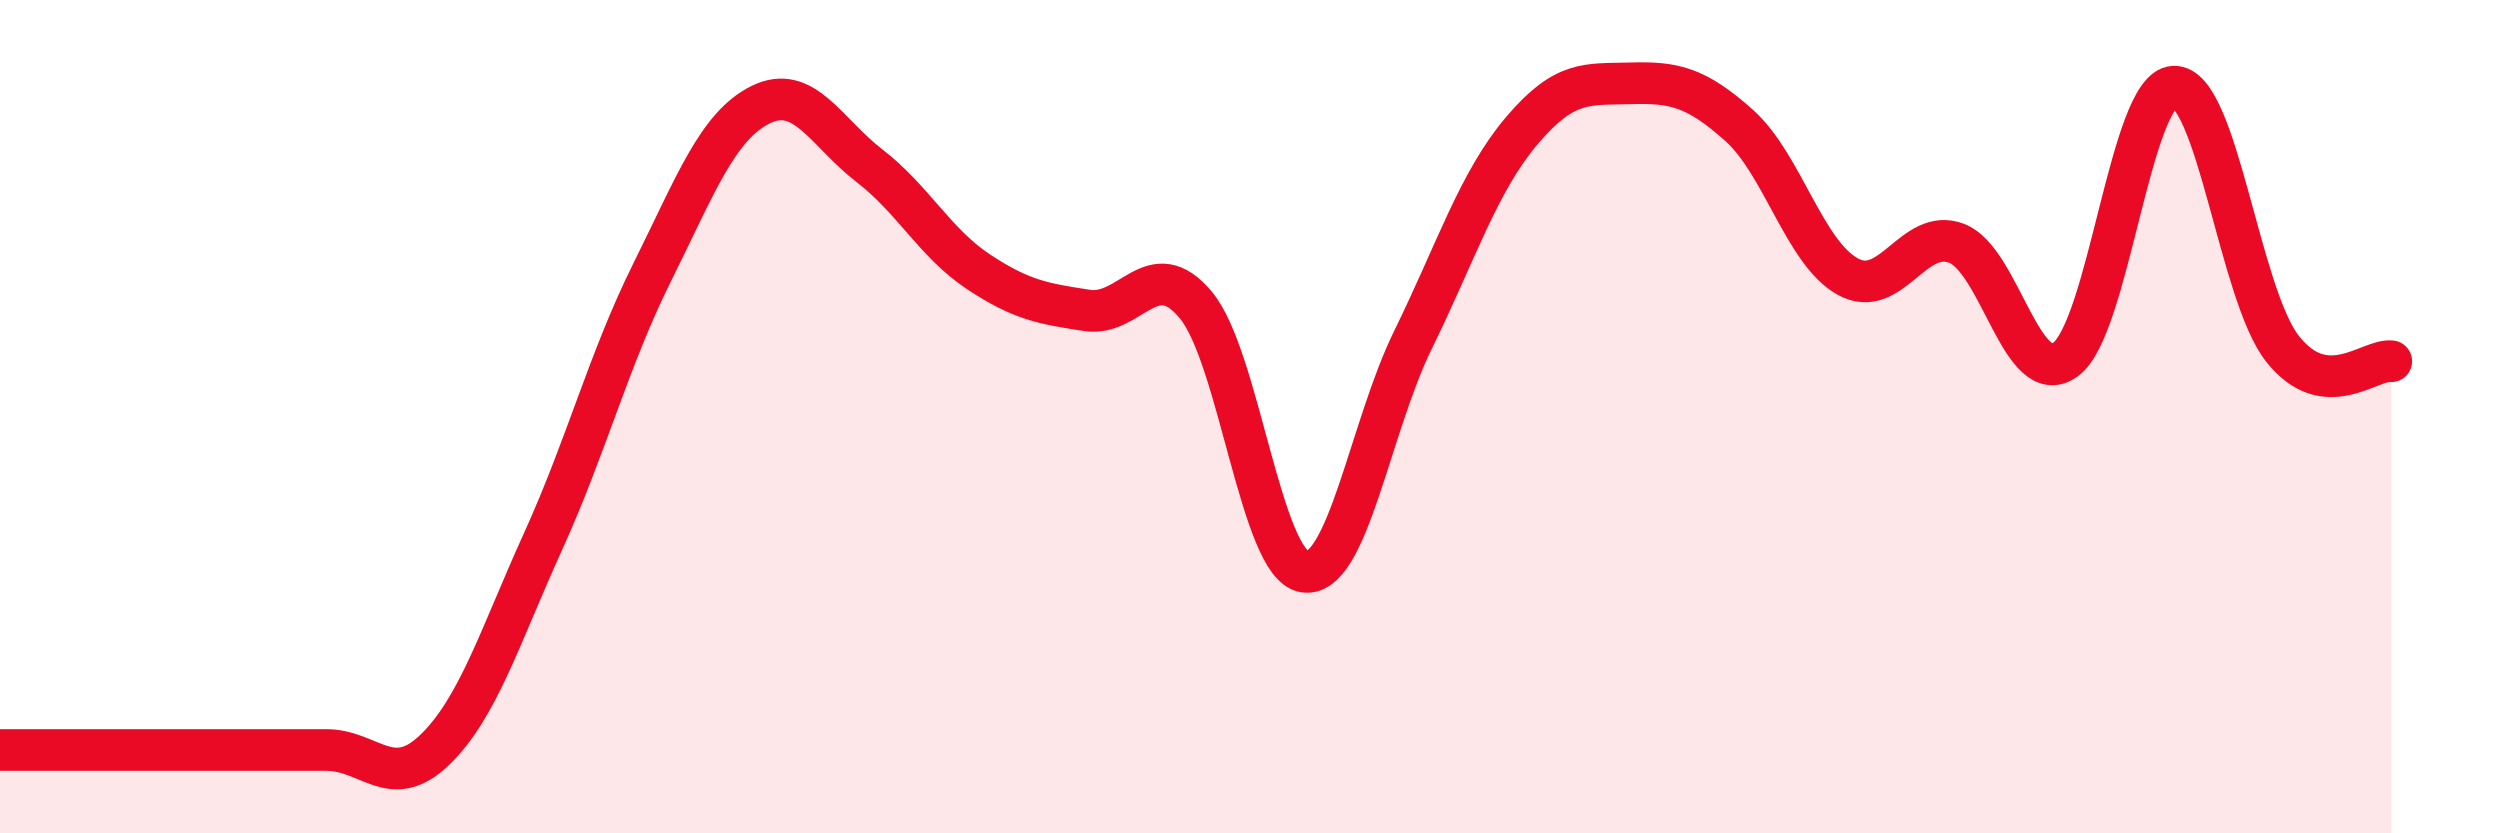
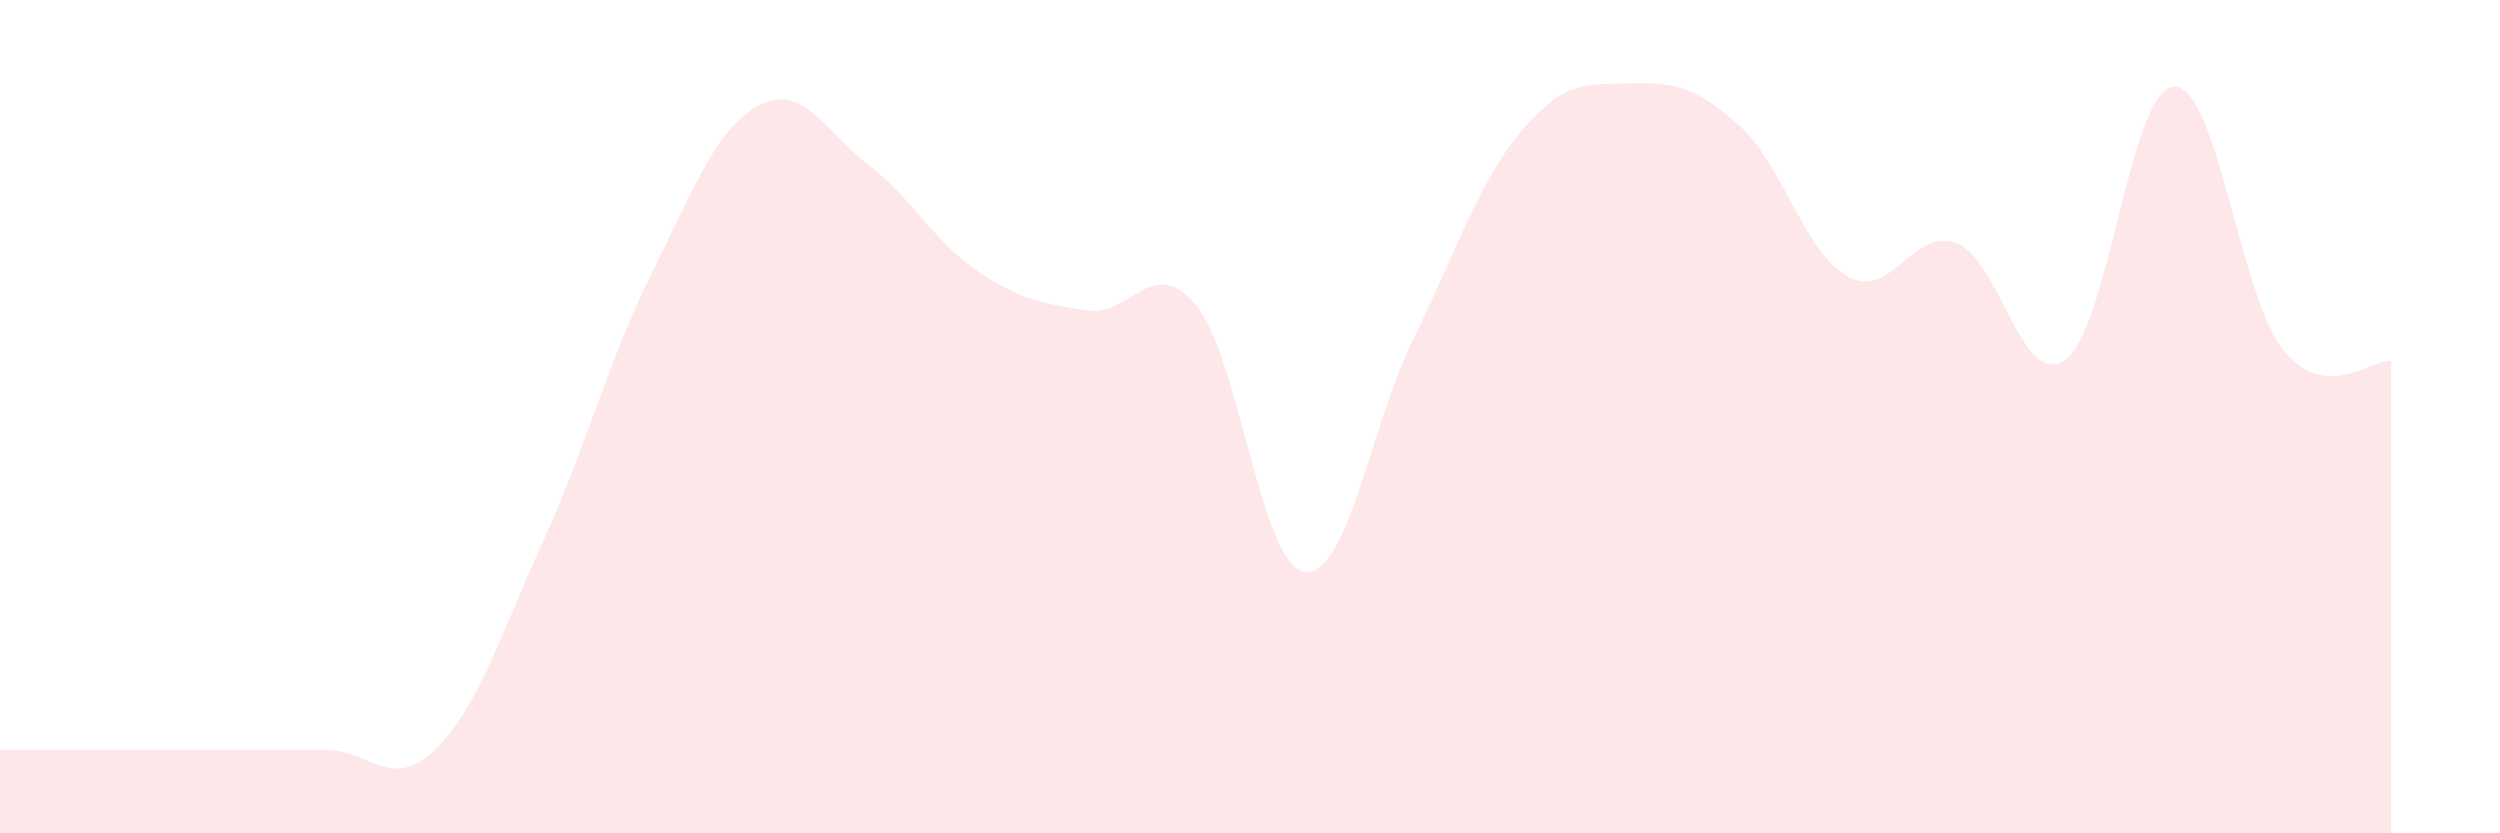
<svg xmlns="http://www.w3.org/2000/svg" width="60" height="20" viewBox="0 0 60 20">
  <path d="M 0,18 C 0.52,18 1.57,18 2.61,18 C 3.65,18 4.18,18 5.22,18 C 6.26,18 6.79,18 7.83,18 C 8.87,18 9.39,19 10.43,18 C 11.47,17 12,15.27 13.04,12.98 C 14.08,10.69 14.61,8.63 15.65,6.54 C 16.69,4.45 17.22,3.02 18.26,2.51 C 19.3,2 19.83,3.18 20.87,3.98 C 21.91,4.78 22.44,5.83 23.48,6.52 C 24.52,7.21 25.05,7.29 26.09,7.45 C 27.13,7.61 27.66,6.07 28.7,7.32 C 29.74,8.57 30.26,13.55 31.3,13.72 C 32.34,13.89 32.87,10.28 33.91,8.16 C 34.95,6.04 35.48,4.37 36.52,3.14 C 37.56,1.91 38.09,2.03 39.13,2 C 40.17,1.97 40.7,2.08 41.74,3.01 C 42.78,3.94 43.31,6.07 44.35,6.64 C 45.39,7.21 45.92,5.44 46.96,5.84 C 48,6.24 48.53,9.38 49.57,8.63 C 50.61,7.88 51.13,2.13 52.17,2.08 C 53.21,2.03 53.74,7.05 54.78,8.37 C 55.82,9.69 56.87,8.61 57.39,8.67L57.39 20L0 20Z" fill="#EB0A25" opacity="0.1" stroke-linecap="round" stroke-linejoin="round" />
-   <path d="M 0,18 C 0.52,18 1.57,18 2.61,18 C 3.65,18 4.18,18 5.22,18 C 6.26,18 6.79,18 7.83,18 C 8.87,18 9.39,19 10.43,18 C 11.47,17 12,15.27 13.04,12.98 C 14.08,10.69 14.61,8.63 15.65,6.54 C 16.69,4.45 17.22,3.02 18.26,2.51 C 19.3,2 19.83,3.18 20.87,3.98 C 21.91,4.78 22.44,5.83 23.48,6.52 C 24.52,7.21 25.05,7.29 26.09,7.45 C 27.13,7.61 27.66,6.07 28.7,7.32 C 29.74,8.57 30.26,13.55 31.3,13.72 C 32.34,13.89 32.87,10.28 33.91,8.16 C 34.95,6.04 35.48,4.37 36.52,3.14 C 37.56,1.91 38.09,2.03 39.13,2 C 40.17,1.97 40.7,2.08 41.74,3.01 C 42.78,3.94 43.31,6.07 44.35,6.64 C 45.39,7.21 45.92,5.44 46.96,5.84 C 48,6.24 48.53,9.38 49.57,8.63 C 50.61,7.88 51.13,2.13 52.17,2.08 C 53.21,2.03 53.74,7.05 54.78,8.37 C 55.82,9.69 56.87,8.61 57.39,8.67" stroke="#EB0A25" stroke-width="1" fill="none" stroke-linecap="round" stroke-linejoin="round" />
</svg>